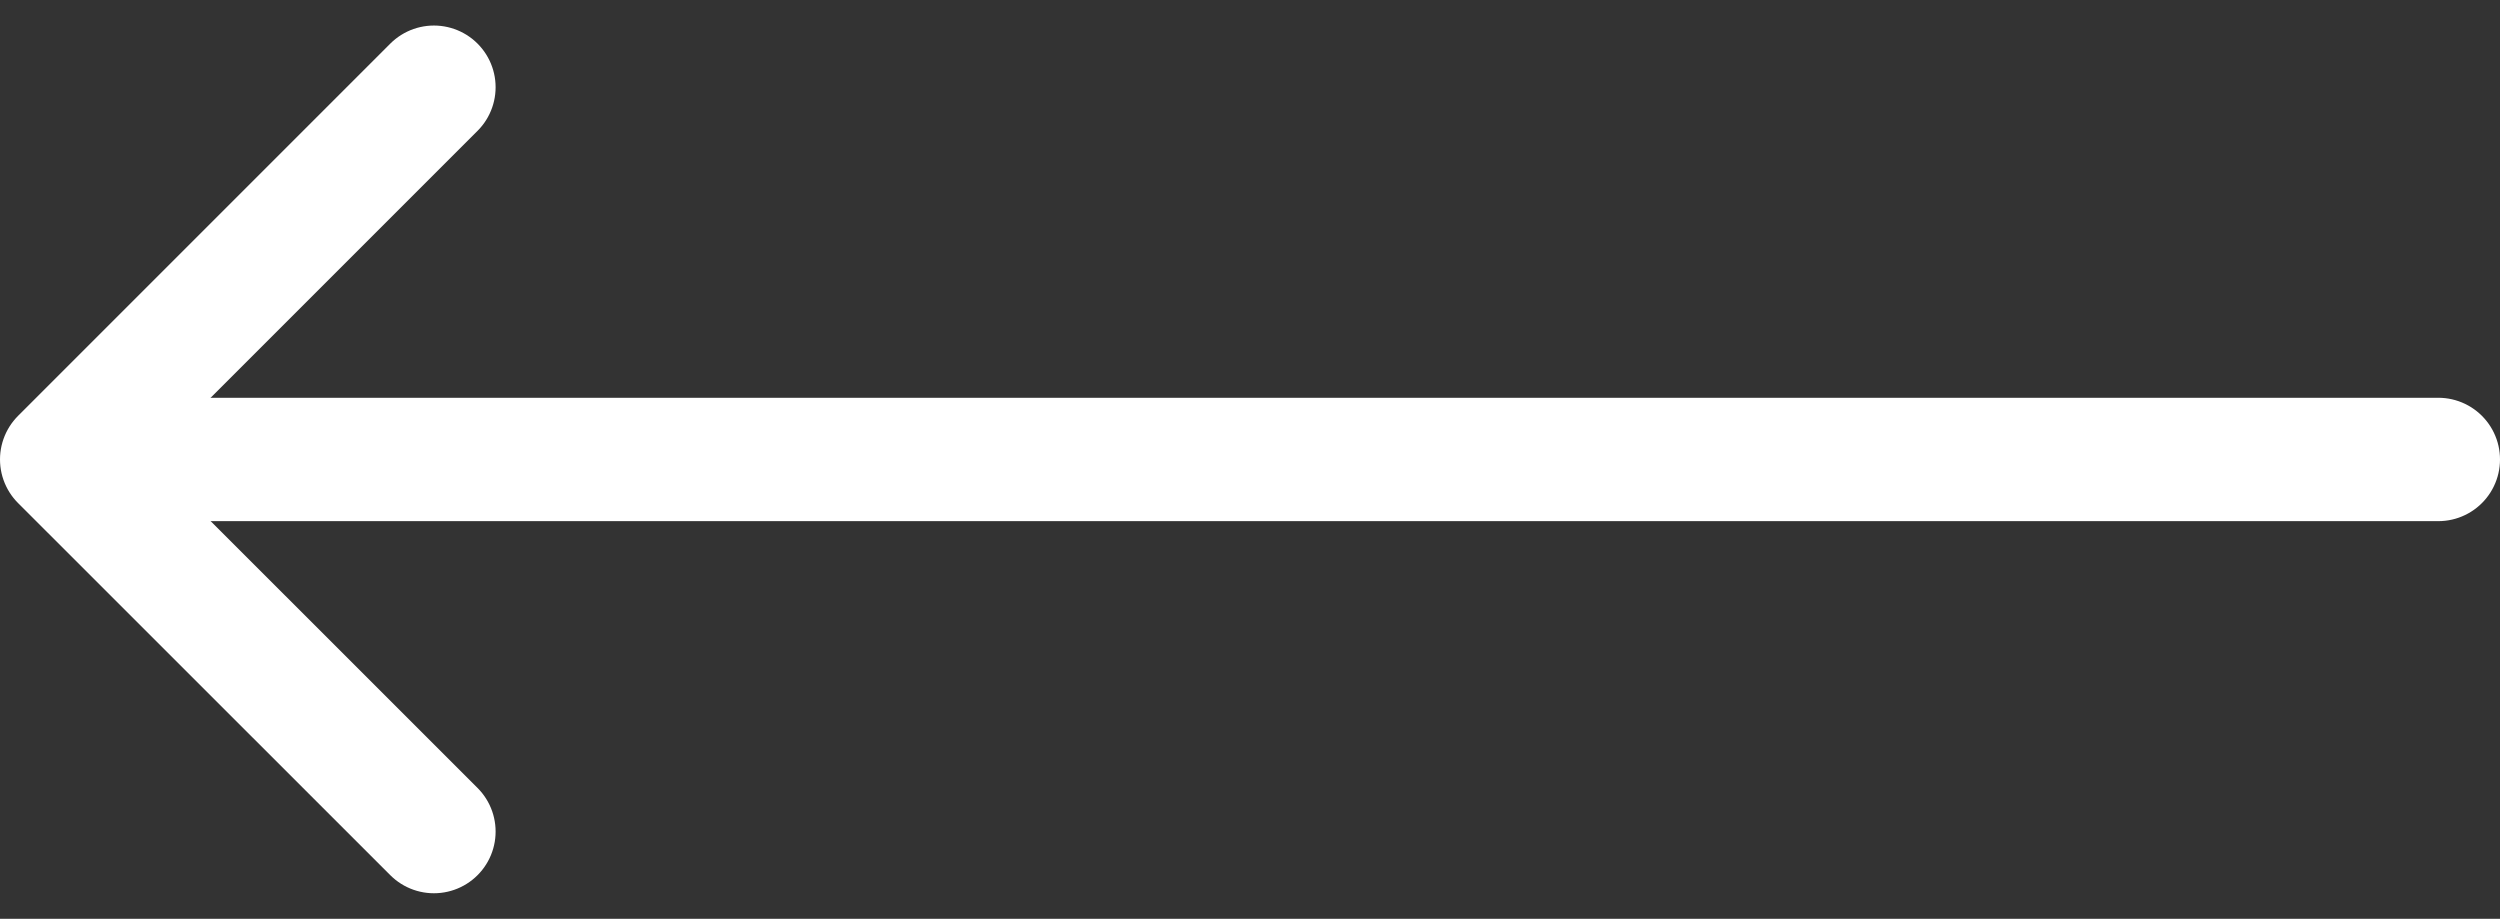
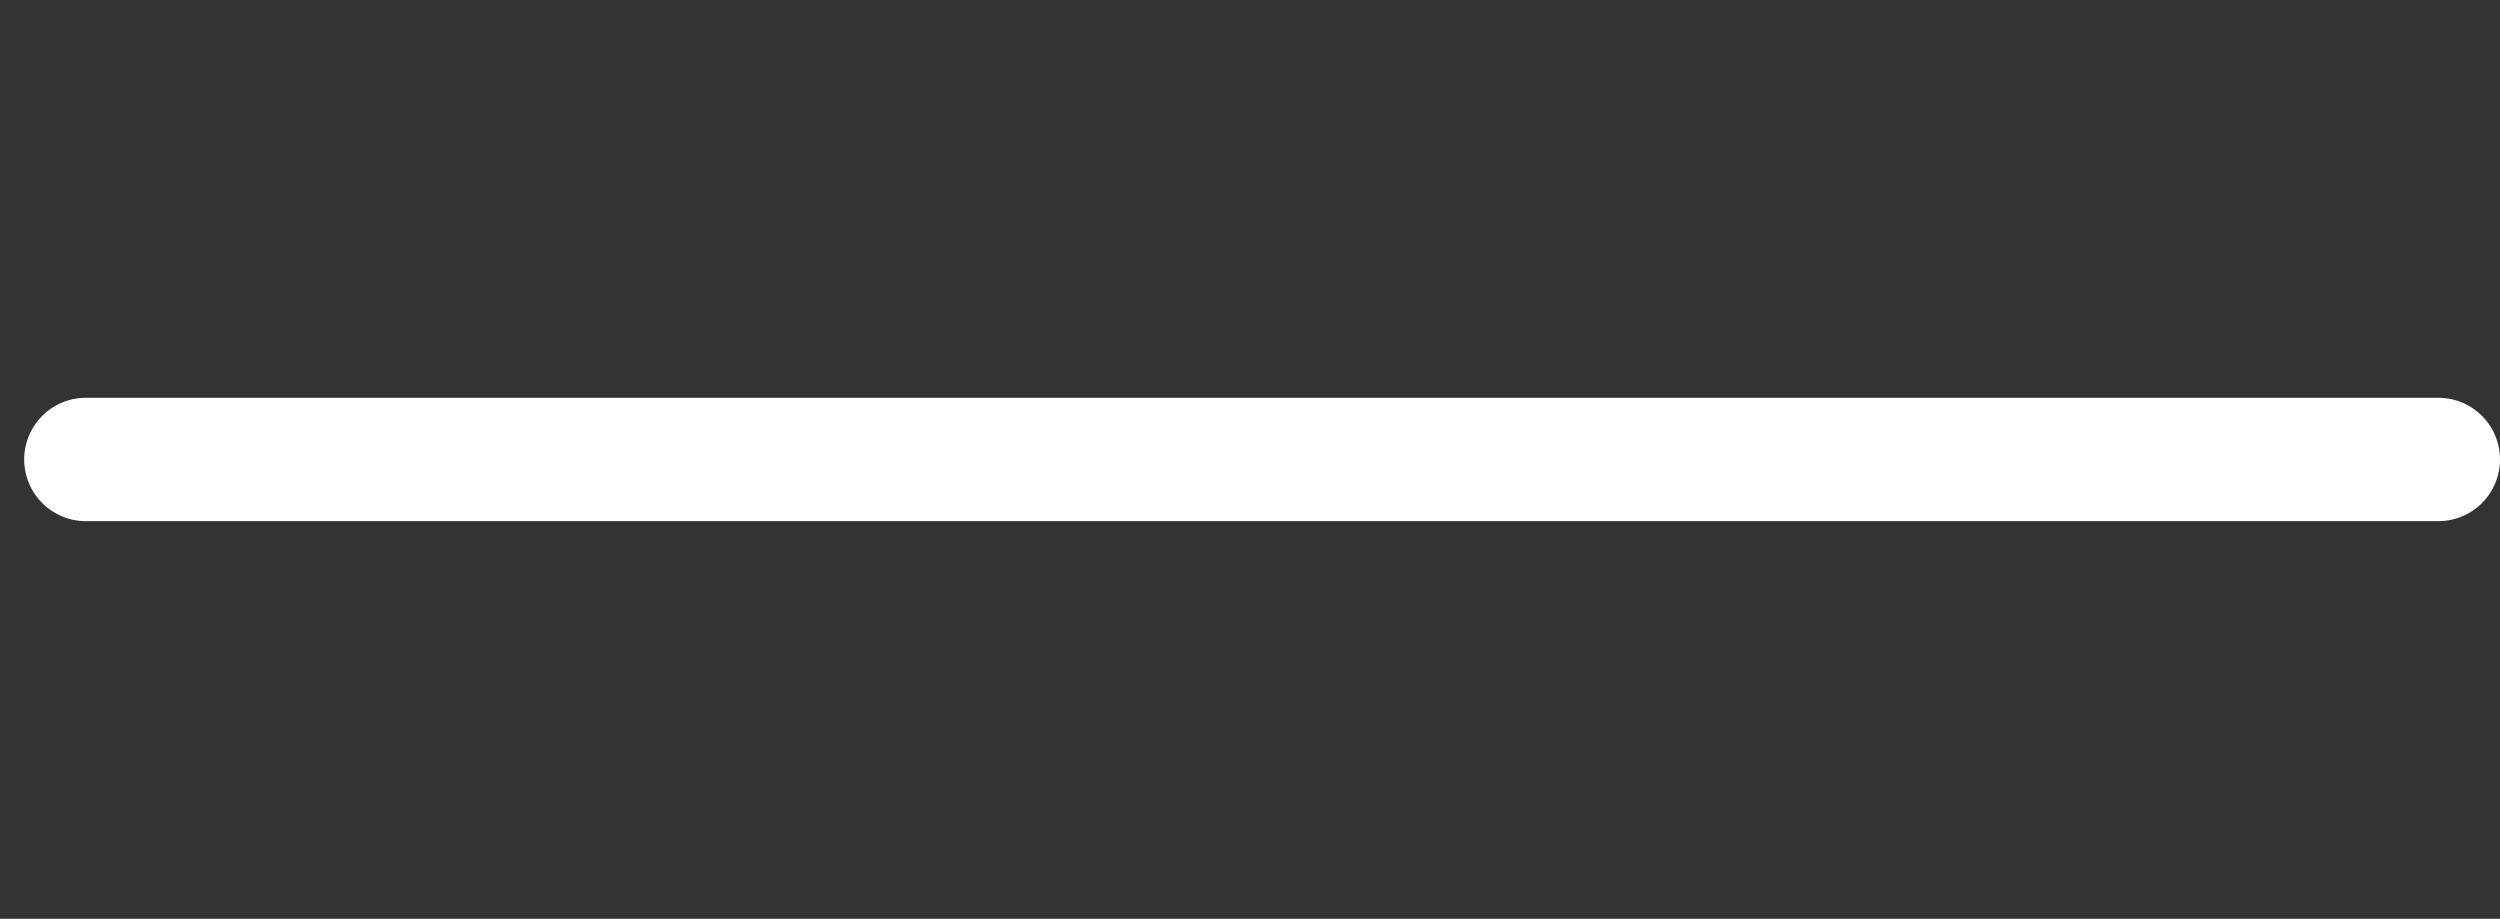
<svg xmlns="http://www.w3.org/2000/svg" width="20.263" height="7.447" viewBox="0 0 20.263 7.447">
  <rect x="0" y="0" width="20.263" height="7.447" fill="#333333" stroke="none" />
  <g id="Group_13" data-name="Group 13" transform="translate(0.5 0.707)">
    <line id="Line_2" data-name="Line 2" x1="19.067" transform="translate(0.196 3.017)" fill="none" stroke="#fff" stroke-linecap="round" stroke-width="1" />
-     <path id="Path_1" data-name="Path 1" d="M3.017,0,0,3.017,3.017,6.033" fill="none" stroke="#fff" stroke-linecap="round" stroke-linejoin="round" stroke-width="1" />
  </g>
</svg>